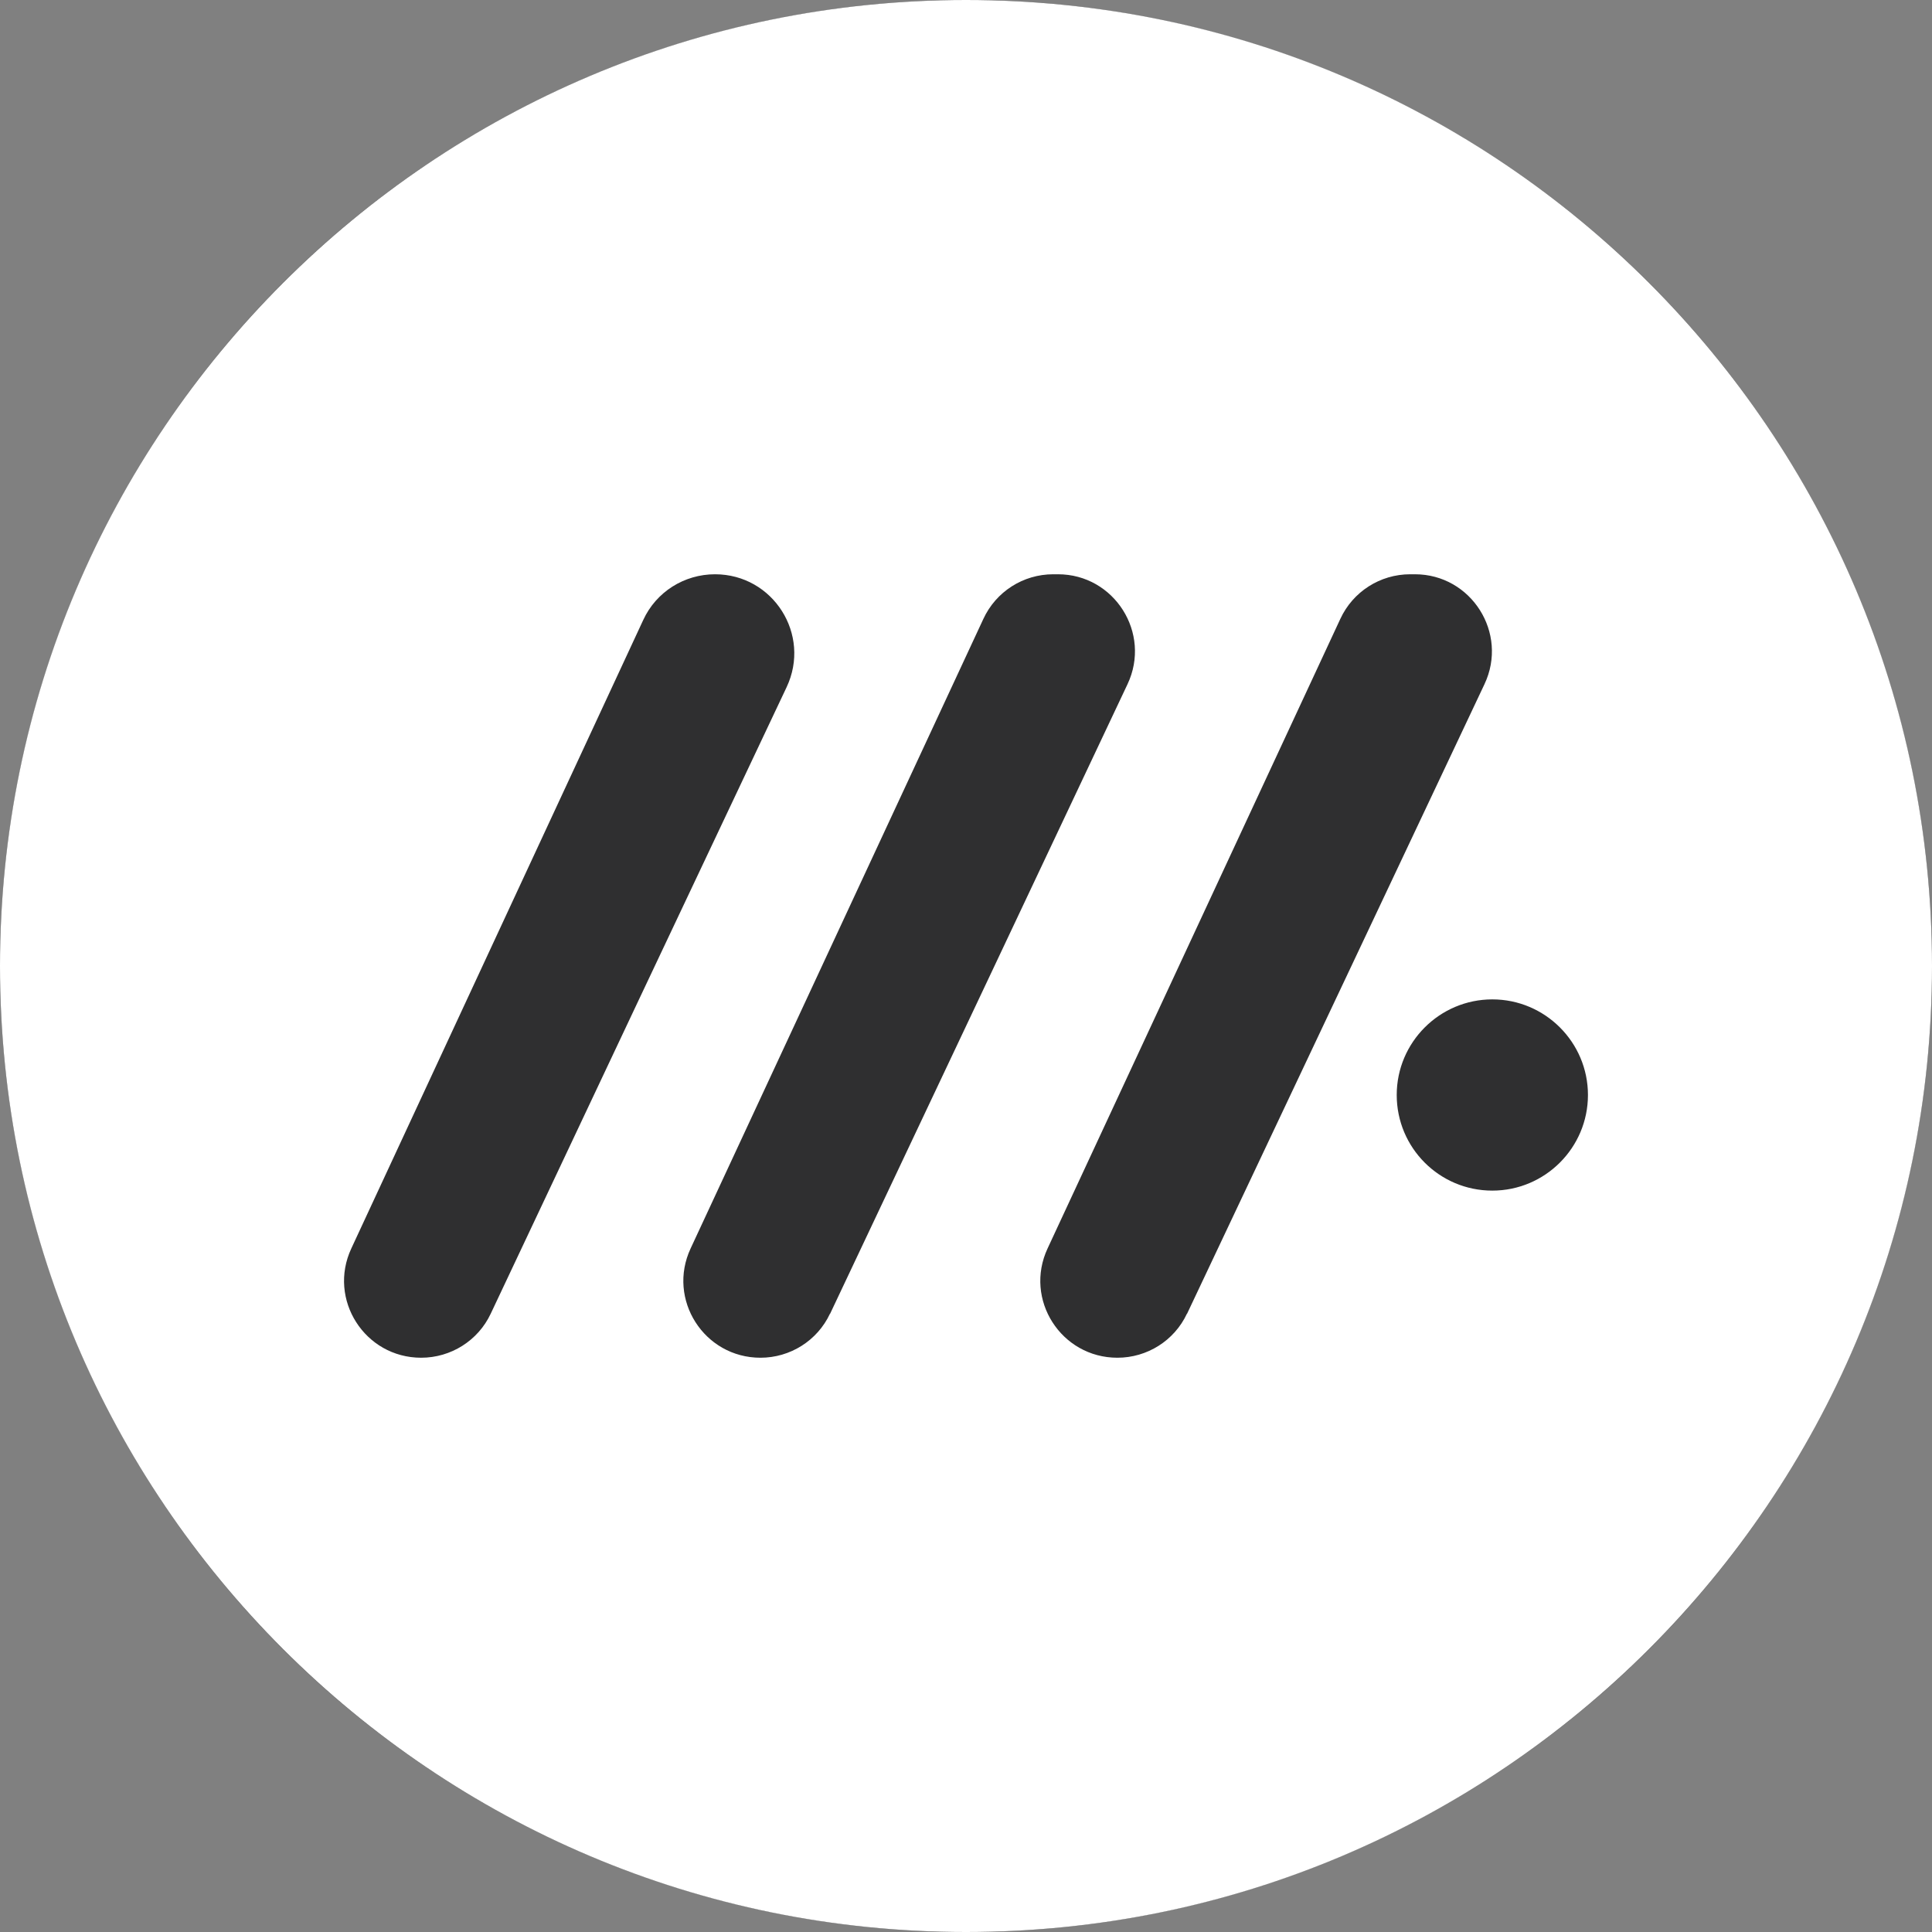
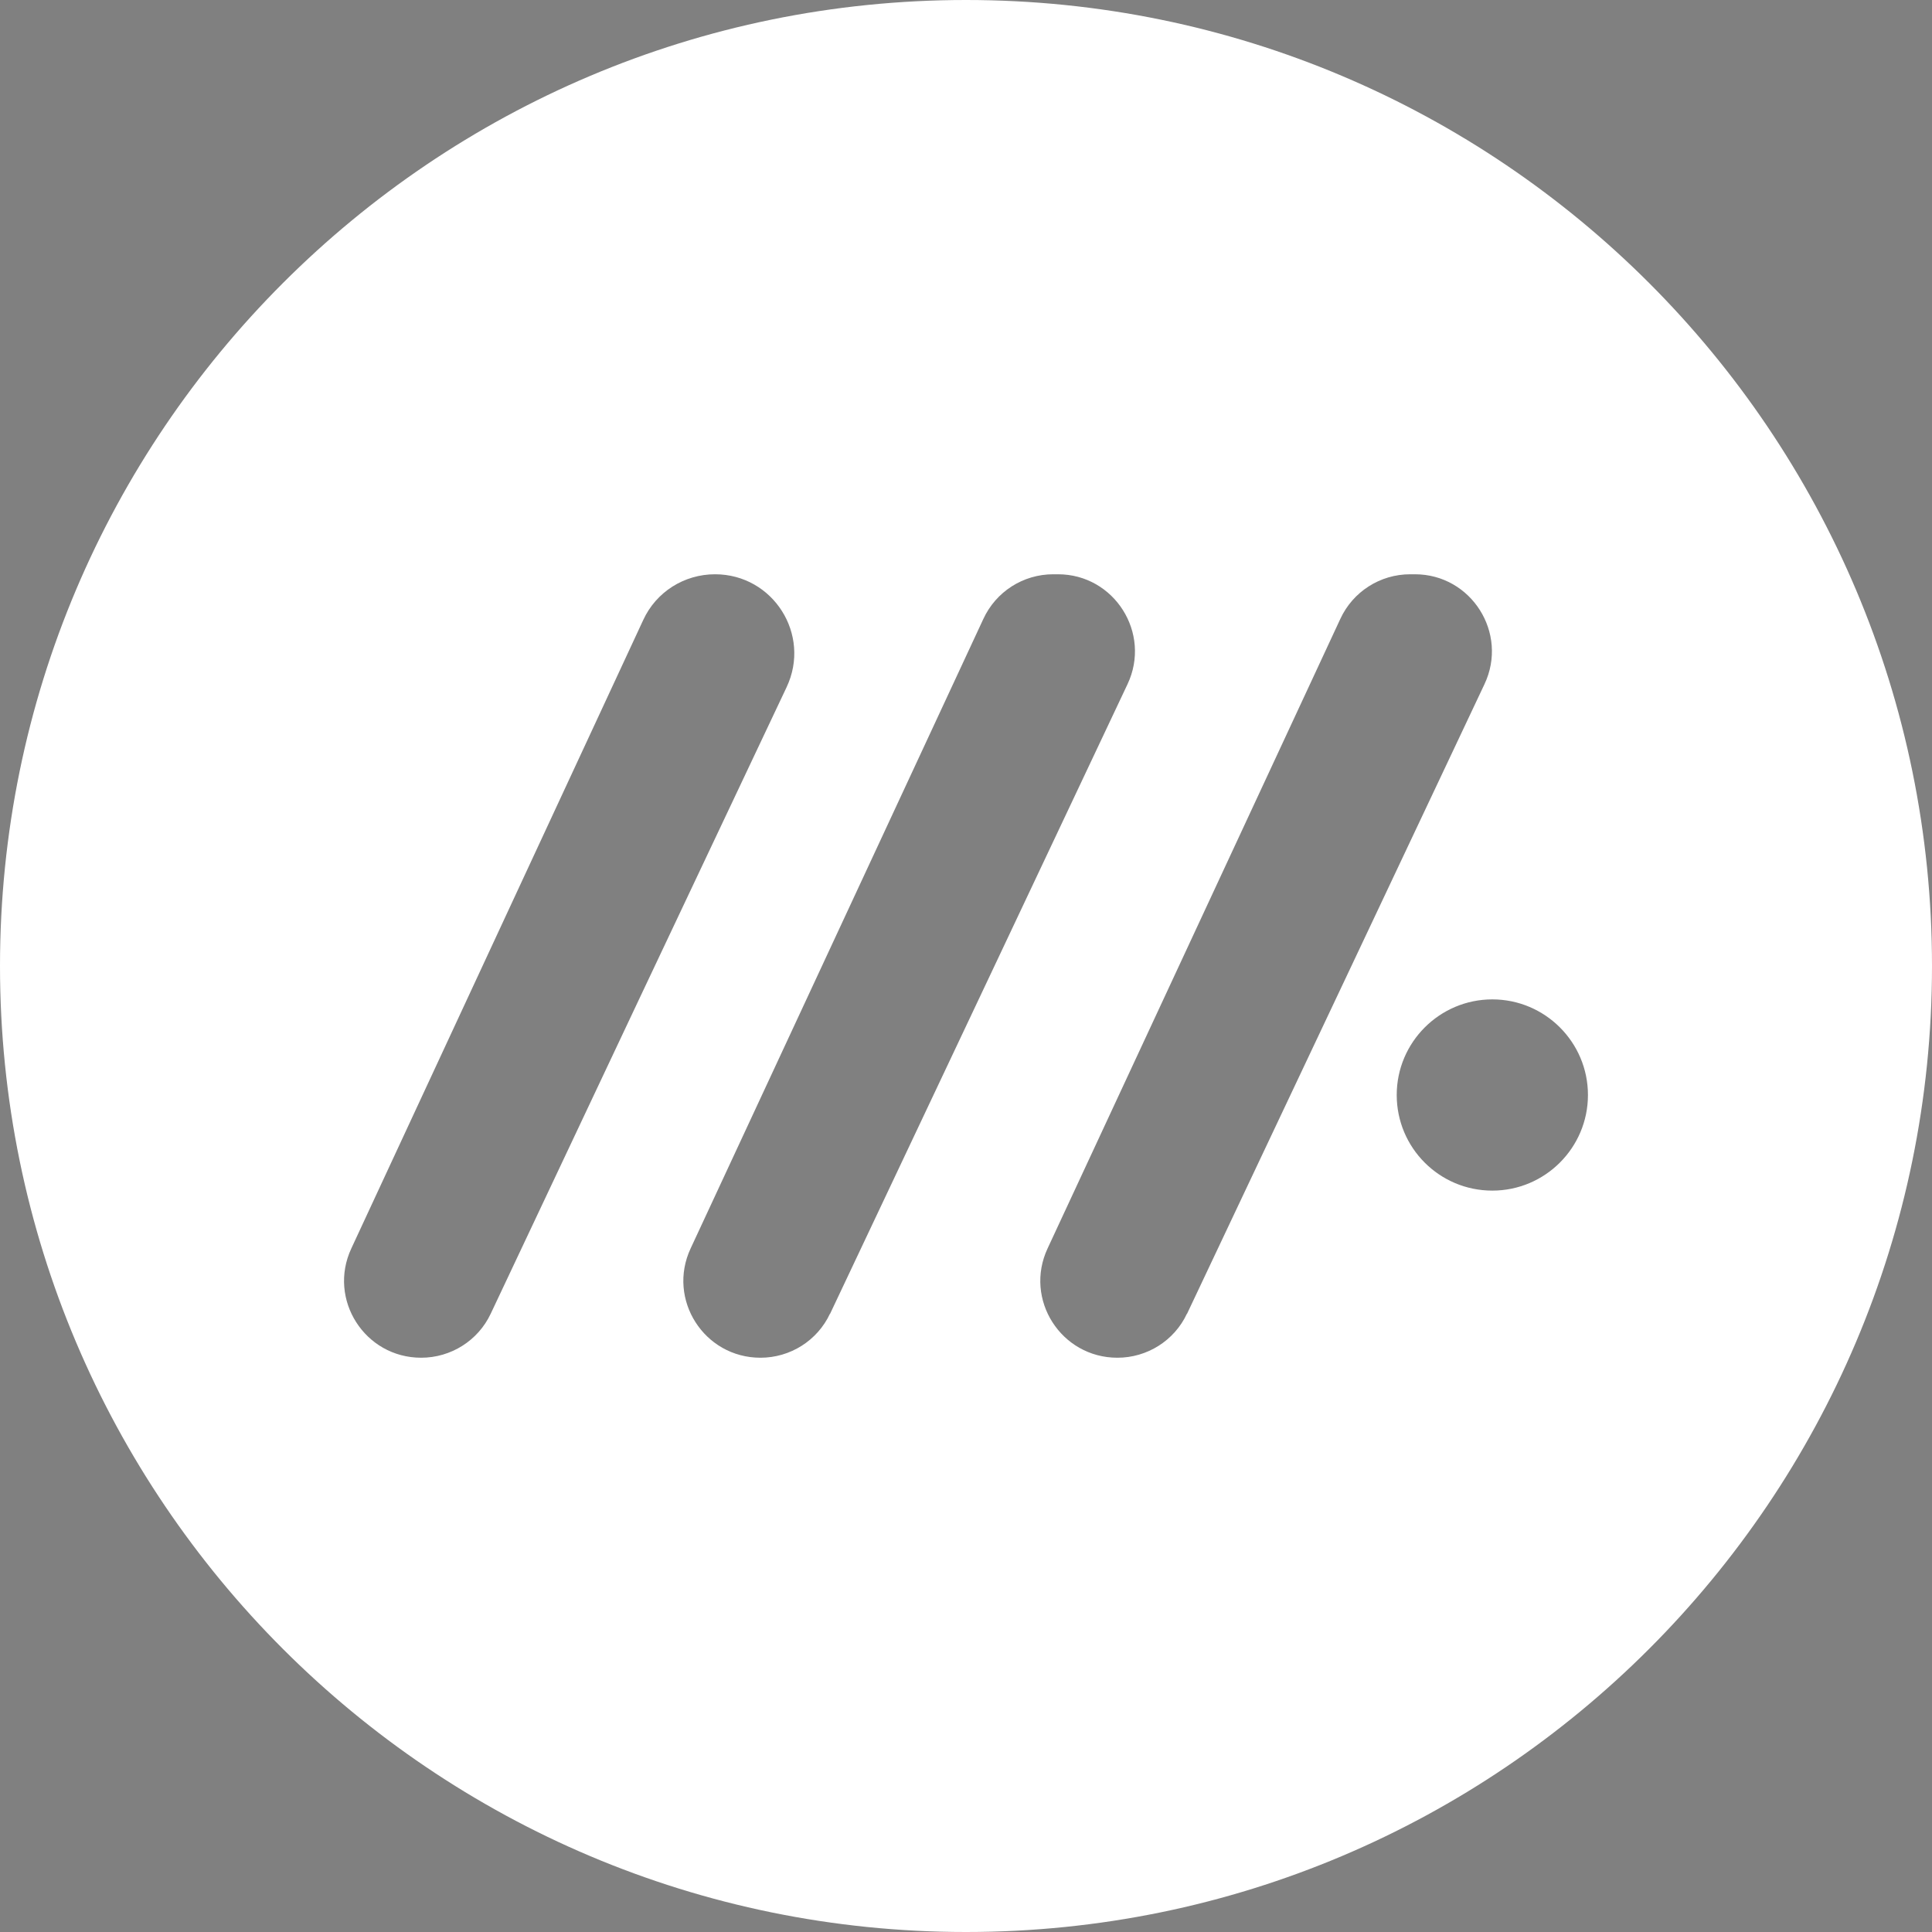
<svg xmlns="http://www.w3.org/2000/svg" width="50" height="50" viewBox="0 0 50 50" fill="none">
  <rect x="0" y="0" width="50" height="50" fill="#808080" stroke="none" />
-   <circle cx="25" cy="25" r="25" fill="#2F2F30" />
-   <path d="M25 0C11.197 0 0 11.197 0 25C0 38.803 11.197 50 25 50C38.803 50 50 38.803 50 25C50 11.197 38.81 0 25 0ZM12.7 33.998C12.373 34.695 11.669 35.138 10.9 35.138C9.441 35.138 8.476 33.628 9.093 32.308L16.647 16.045C16.981 15.319 17.707 14.862 18.505 14.862C20.007 14.862 21.002 16.422 20.356 17.787L16.524 25.893L12.7 33.998ZM21.48 33.998C21.154 34.695 20.45 35.138 19.681 35.138C18.222 35.138 17.257 33.628 17.874 32.308L25.45 16.016C25.776 15.312 26.48 14.862 27.257 14.862H27.38C28.839 14.862 29.804 16.386 29.18 17.707L25.733 25.007L21.48 34.006V33.998ZM30.718 33.998C30.392 34.695 29.688 35.138 28.919 35.138C27.46 35.138 26.495 33.628 27.112 32.308L34.688 16.016C35.014 15.312 35.718 14.862 36.495 14.862H36.618C38.077 14.862 39.042 16.386 38.418 17.707L34.971 25.007L30.718 34.006V33.998ZM38.621 30.813C37.25 30.813 36.147 29.703 36.147 28.338C36.147 26.974 37.257 25.864 38.621 25.864C39.986 25.864 41.096 26.974 41.096 28.338C41.096 29.703 39.986 30.813 38.621 30.813Z" fill="white" />
+   <path d="M25 0C11.197 0 0 11.197 0 25C0 38.803 11.197 50 25 50C38.803 50 50 38.803 50 25C50 11.197 38.81 0 25 0ZM12.7 33.998C12.373 34.695 11.669 35.138 10.9 35.138C9.441 35.138 8.476 33.628 9.093 32.308L16.647 16.045C16.981 15.319 17.707 14.862 18.505 14.862C20.007 14.862 21.002 16.422 20.356 17.787L16.524 25.893L12.7 33.998M21.48 33.998C21.154 34.695 20.45 35.138 19.681 35.138C18.222 35.138 17.257 33.628 17.874 32.308L25.45 16.016C25.776 15.312 26.48 14.862 27.257 14.862H27.38C28.839 14.862 29.804 16.386 29.18 17.707L25.733 25.007L21.48 34.006V33.998ZM30.718 33.998C30.392 34.695 29.688 35.138 28.919 35.138C27.46 35.138 26.495 33.628 27.112 32.308L34.688 16.016C35.014 15.312 35.718 14.862 36.495 14.862H36.618C38.077 14.862 39.042 16.386 38.418 17.707L34.971 25.007L30.718 34.006V33.998ZM38.621 30.813C37.25 30.813 36.147 29.703 36.147 28.338C36.147 26.974 37.257 25.864 38.621 25.864C39.986 25.864 41.096 26.974 41.096 28.338C41.096 29.703 39.986 30.813 38.621 30.813Z" fill="white" />
</svg>